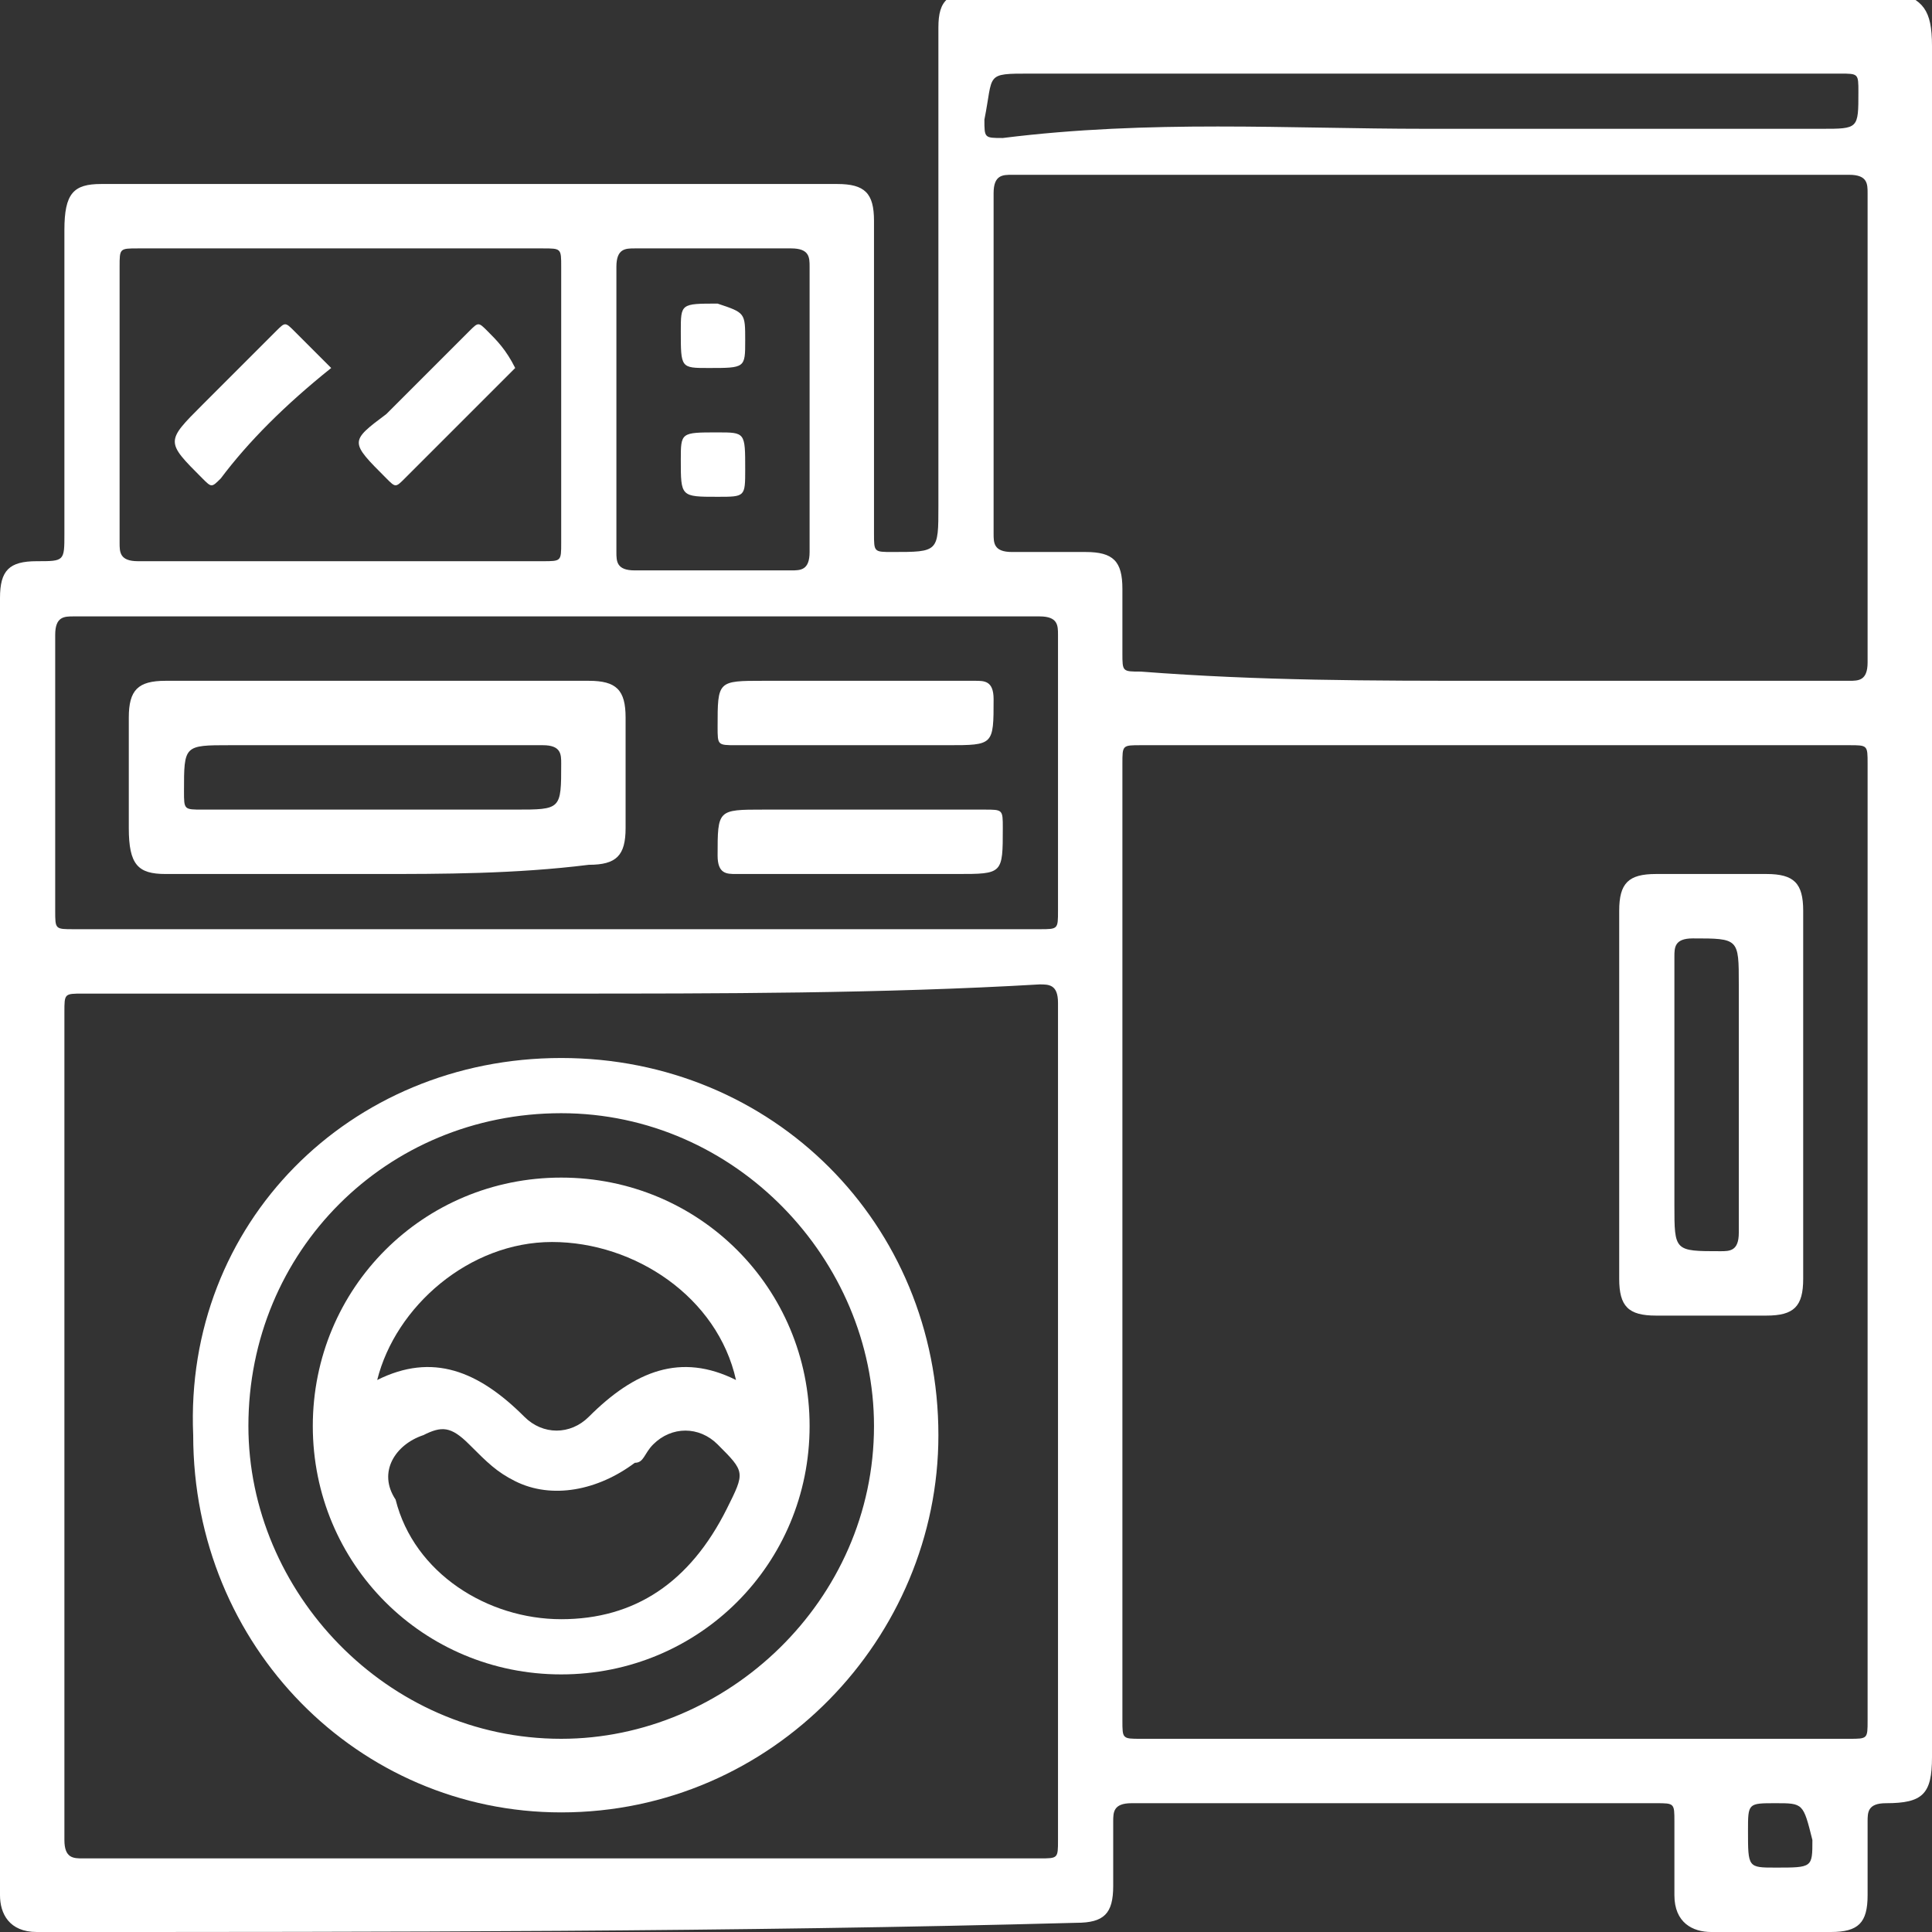
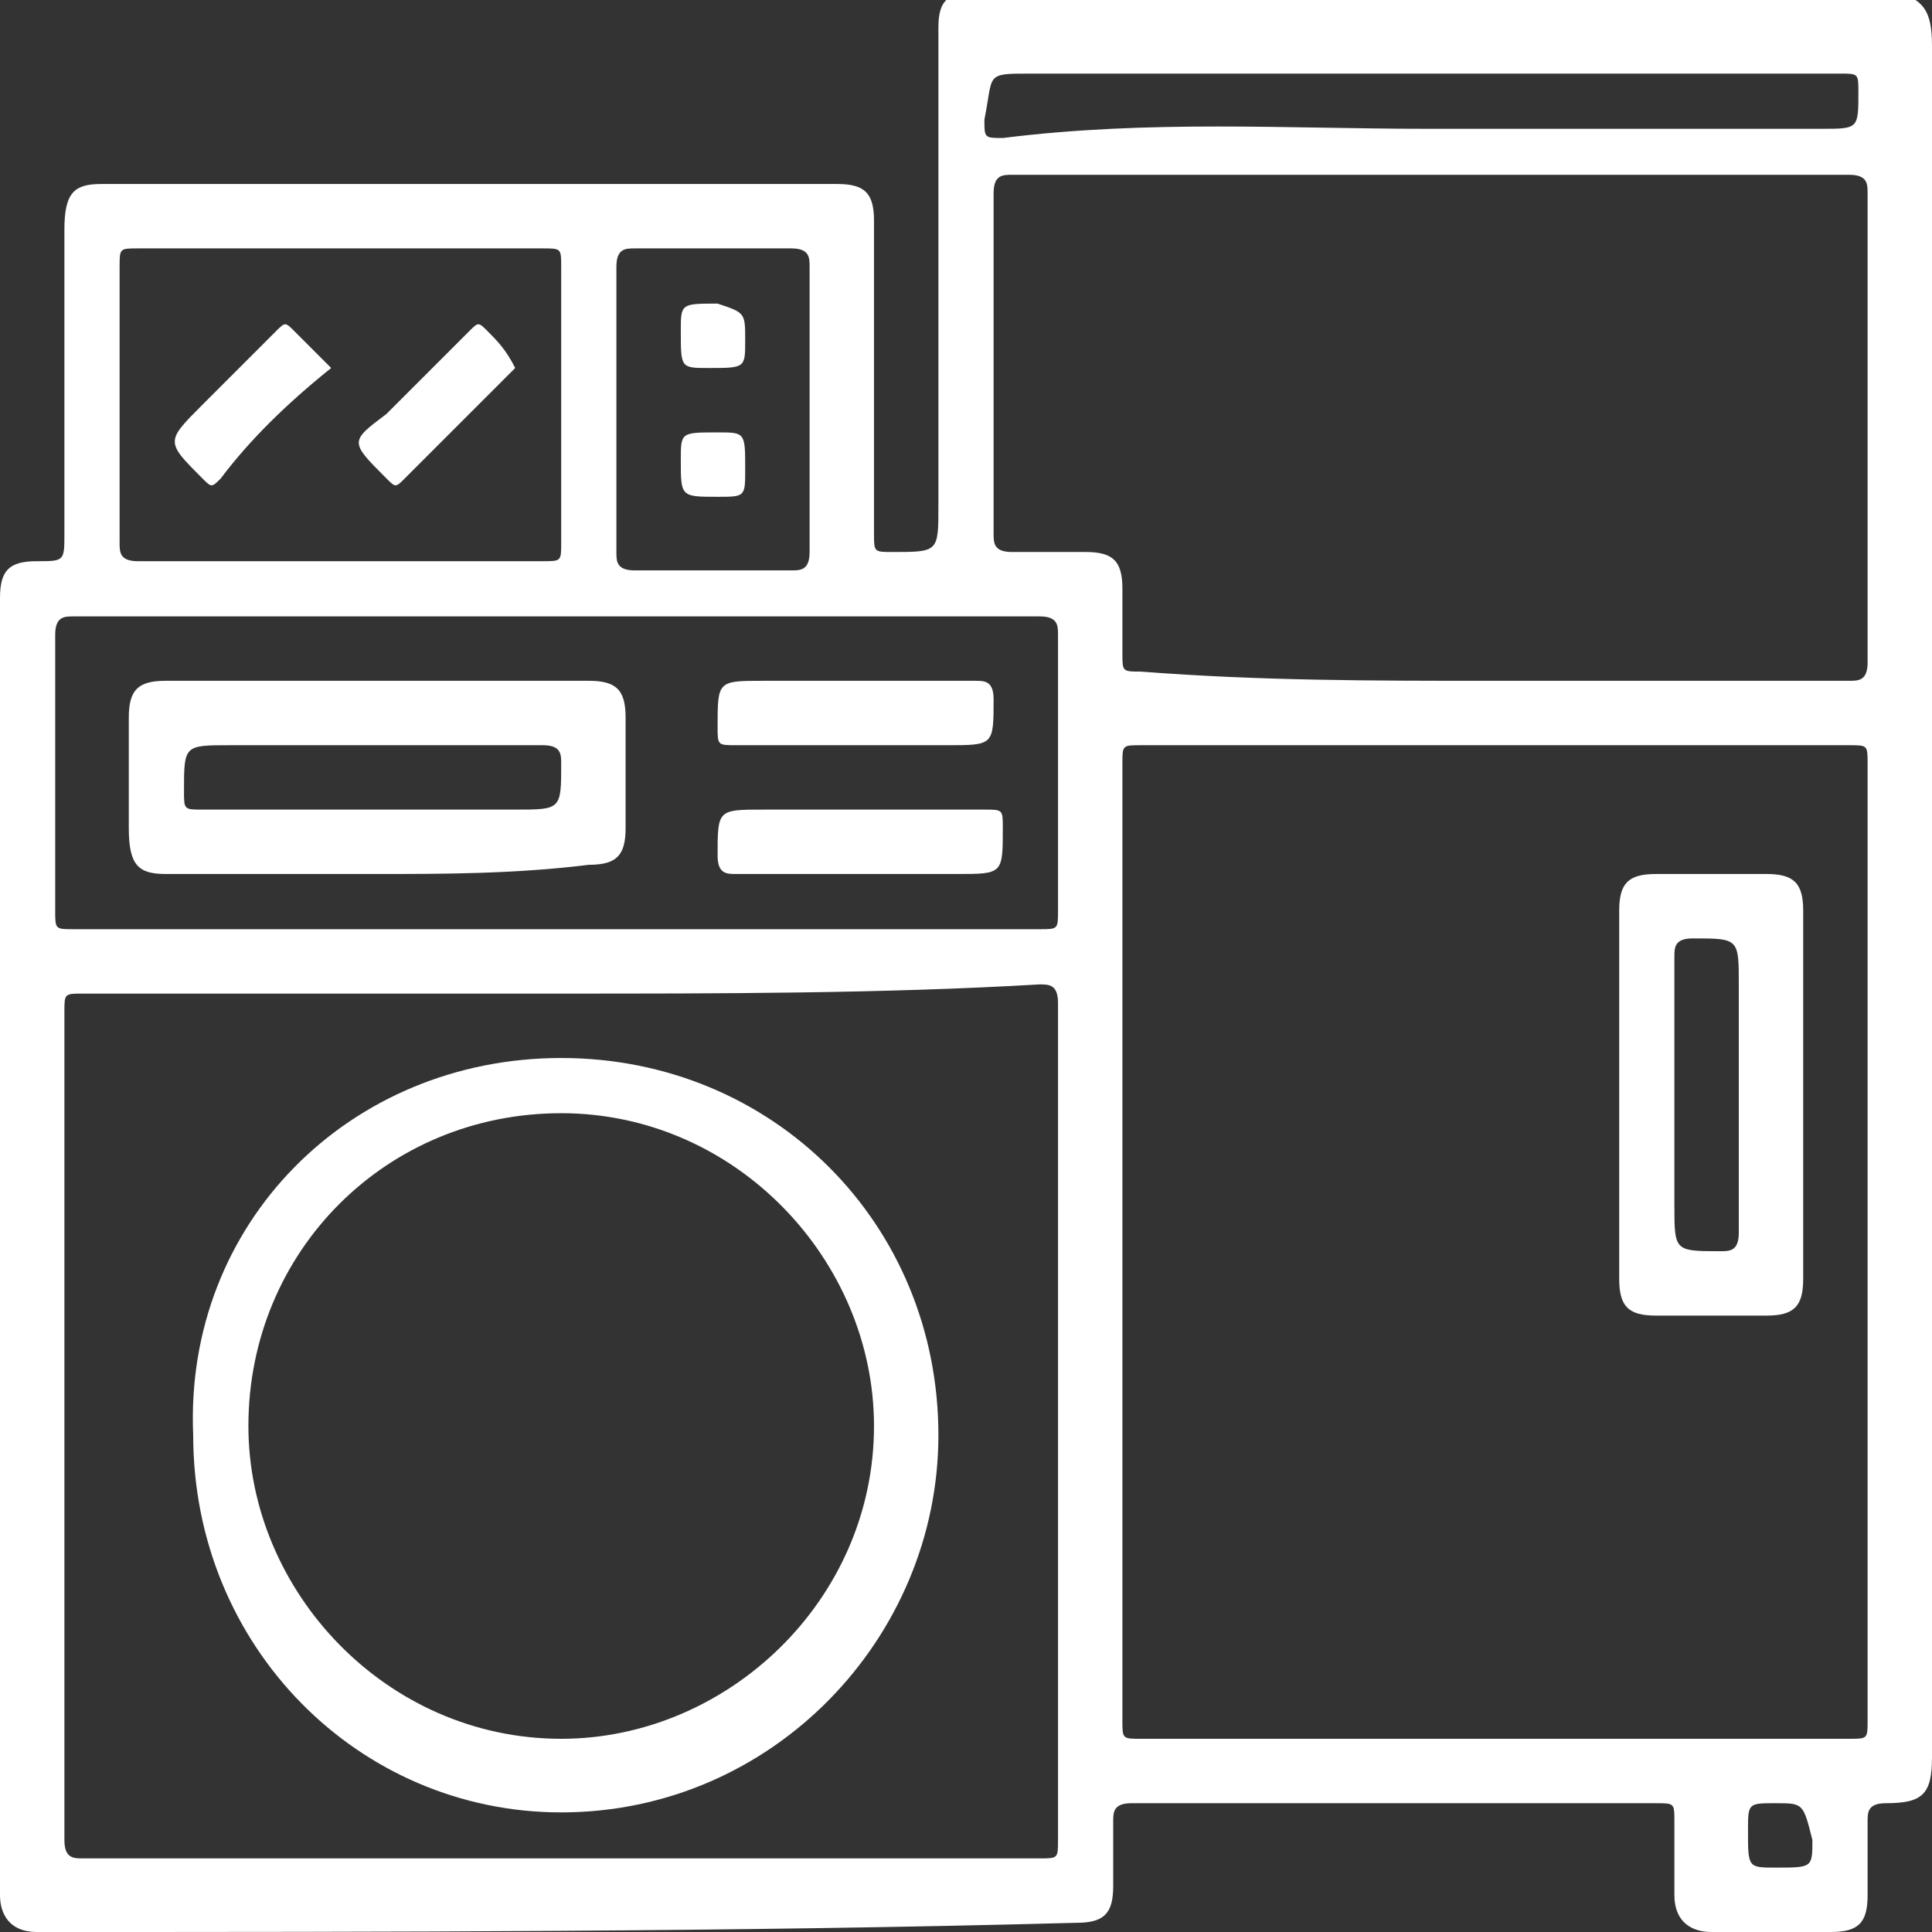
<svg xmlns="http://www.w3.org/2000/svg" version="1.1" id="Layer_1" x="0px" y="0px" viewBox="0 0 21 21" style="enable-background:new 0 0 21 21;" xml:space="preserve">
  <rect x="0" y="0" width="21" height="21" fill="#333333" stroke="none" />
  <style type="text/css">
	.st0{fill:#FFFFFF;}
</style>
  <g>
    <path class="st0" d="M21,9.8c0,3.1,0,6.2,0,9.3c0,0.4-0.1,0.5-0.5,0.5c-0.2,0-0.2,0.1-0.2,0.2c0,0.3,0,0.5,0,0.8   c0,0.3-0.1,0.4-0.4,0.4c-0.4,0-0.9,0-1.3,0c-0.2,0-0.4-0.1-0.4-0.4c0-0.3,0-0.5,0-0.8c0-0.2,0-0.2-0.2-0.2c-1.6,0-3.3,0-4.9,0   c-0.3,0-0.5,0-0.8,0c-0.2,0-0.2,0.1-0.2,0.2c0,0.2,0,0.5,0,0.7c0,0.3-0.1,0.4-0.4,0.4C8,21,4.2,21,0.4,21C0.1,21,0,20.8,0,20.6   c0-4.7,0-9.4,0-14.1c0-0.3,0.1-0.4,0.4-0.4c0.3,0,0.3,0,0.3-0.3c0-1.1,0-2.2,0-3.3C0.7,2.1,0.8,2,1.1,2c2.7,0,5.3,0,8,0   c0.3,0,0.4,0.1,0.4,0.4c0,1.1,0,2.3,0,3.4c0,0.2,0,0.2,0.2,0.2c0.5,0,0.5,0,0.5-0.5c0-1.7,0-3.4,0-5.2c0-0.3,0.1-0.4,0.5-0.4   c3.3,0,6.6,0,9.9,0C20.9,0,21,0.1,21,0.5C21,3.6,21,6.7,21,9.8z M12.2,13.5c0,1.7,0,3.5,0,5.2c0,0.2,0,0.2,0.2,0.2   c2.6,0,5.1,0,7.7,0c0.2,0,0.2,0,0.2-0.2c0-3.5,0-6.9,0-10.4c0-0.2,0-0.2-0.2-0.2c-2.6,0-5.1,0-7.7,0c-0.2,0-0.2,0-0.2,0.2   C12.2,10,12.2,11.8,12.2,13.5z M6.1,10.8c-1.7,0-3.5,0-5.2,0c-0.2,0-0.2,0-0.2,0.2c0,3,0,6,0,9c0,0.2,0.1,0.2,0.2,0.2   c3.5,0,6.9,0,10.4,0c0.2,0,0.2,0,0.2-0.2c0-3,0-6,0-9.1c0-0.2-0.1-0.2-0.2-0.2C9.6,10.8,7.8,10.8,6.1,10.8z M16.2,7.4   c1.3,0,2.6,0,3.9,0c0.1,0,0.2,0,0.2-0.2c0-1.7,0-3.4,0-5.1c0-0.1,0-0.2-0.2-0.2c-3,0-6.1,0-9.1,0c-0.1,0-0.2,0-0.2,0.2   c0,1.2,0,2.5,0,3.7c0,0.1,0,0.2,0.2,0.2c0.3,0,0.5,0,0.8,0c0.3,0,0.4,0.1,0.4,0.4c0,0.2,0,0.5,0,0.7c0,0.2,0,0.2,0.2,0.2   C13.7,7.4,14.9,7.4,16.2,7.4z M6.1,10.1c1.7,0,3.5,0,5.2,0c0.2,0,0.2,0,0.2-0.2c0-1,0-2,0-3c0-0.1,0-0.2-0.2-0.2c-3.5,0-7,0-10.5,0   c-0.1,0-0.2,0-0.2,0.2c0,1,0,2,0,3c0,0.2,0,0.2,0.2,0.2C2.6,10.1,4.3,10.1,6.1,10.1z M3.7,2.7c-0.7,0-1.5,0-2.2,0   c-0.2,0-0.2,0-0.2,0.2c0,1,0,2,0,3c0,0.1,0,0.2,0.2,0.2c1.5,0,2.9,0,4.4,0c0.2,0,0.2,0,0.2-0.2c0-1,0-2,0-3c0-0.2,0-0.2-0.2-0.2   C5.2,2.7,4.5,2.7,3.7,2.7z M15.5,1.4c1.4,0,2.9,0,4.3,0c0.4,0,0.4,0,0.4-0.4c0-0.2,0-0.2-0.2-0.2c-2.9,0-5.9,0-8.8,0   c-0.5,0-0.4,0-0.5,0.5c0,0.2,0,0.2,0.2,0.2C12.5,1.3,14,1.4,15.5,1.4z M8.8,4.4c0-0.5,0-1,0-1.5c0-0.1,0-0.2-0.2-0.2   c-0.6,0-1.2,0-1.7,0c-0.1,0-0.2,0-0.2,0.2c0,1,0,2,0,3.1c0,0.1,0,0.2,0.2,0.2c0.6,0,1.1,0,1.7,0c0.1,0,0.2,0,0.2-0.2   C8.8,5.4,8.8,4.9,8.8,4.4z M19.3,19.6c-0.3,0-0.3,0-0.3,0.3c0,0.4,0,0.4,0.3,0.4c0.4,0,0.4,0,0.4-0.3   C19.6,19.6,19.6,19.6,19.3,19.6z" />
    <path class="st0" d="M17.6,11.8c0-0.6,0-1.3,0-1.9c0-0.3,0.1-0.4,0.4-0.4c0.4,0,0.8,0,1.2,0c0.3,0,0.4,0.1,0.4,0.4c0,1.3,0,2.6,0,4   c0,0.3-0.1,0.4-0.4,0.4c-0.4,0-0.8,0-1.2,0c-0.3,0-0.4-0.1-0.4-0.4C17.6,13.1,17.6,12.5,17.6,11.8z M18.9,11.9c0-0.4,0-0.8,0-1.2   c0-0.5,0-0.5-0.5-0.5c-0.2,0-0.2,0.1-0.2,0.2c0,0.9,0,1.8,0,2.7c0,0.5,0,0.5,0.5,0.5c0.1,0,0.2,0,0.2-0.2   C18.9,12.8,18.9,12.4,18.9,11.9z" />
    <path class="st0" d="M6.1,11.5c2.3,0,4.1,1.8,4.1,4.1c0,2.2-1.8,4.1-4.1,4.1c-2.2,0-4-1.8-4-4.1C2,13.3,3.8,11.5,6.1,11.5z    M9.5,15.5c0-1.8-1.5-3.4-3.4-3.4c-1.9,0-3.4,1.5-3.4,3.4c0,1.8,1.5,3.4,3.4,3.4C7.9,18.9,9.5,17.4,9.5,15.5z" />
    <path class="st0" d="M4.1,9.5c-0.8,0-1.5,0-2.3,0C1.5,9.5,1.4,9.4,1.4,9c0-0.4,0-0.8,0-1.2c0-0.3,0.1-0.4,0.4-0.4   c1.5,0,3.1,0,4.6,0c0.3,0,0.4,0.1,0.4,0.4c0,0.4,0,0.8,0,1.2c0,0.3-0.1,0.4-0.4,0.4C5.6,9.5,4.8,9.5,4.1,9.5z M4.1,8.1   c-0.5,0-1.1,0-1.6,0C2,8.1,2,8.1,2,8.6c0,0.2,0,0.2,0.2,0.2c1.1,0,2.2,0,3.4,0c0.5,0,0.5,0,0.5-0.5c0-0.1,0-0.2-0.2-0.2   C5.3,8.1,4.7,8.1,4.1,8.1z" />
    <path class="st0" d="M9.3,7.4c0.4,0,0.9,0,1.3,0c0.1,0,0.2,0,0.2,0.2c0,0.5,0,0.5-0.5,0.5c-0.8,0-1.6,0-2.3,0c-0.2,0-0.2,0-0.2-0.2   c0-0.5,0-0.5,0.5-0.5C8.6,7.4,9,7.4,9.3,7.4z" />
    <path class="st0" d="M9.3,9.5c-0.4,0-0.9,0-1.3,0c-0.1,0-0.2,0-0.2-0.2c0-0.5,0-0.5,0.5-0.5c0.8,0,1.6,0,2.4,0c0.2,0,0.2,0,0.2,0.2   c0,0.5,0,0.5-0.5,0.5C10,9.5,9.6,9.5,9.3,9.5z" />
    <path class="st0" d="M3.6,4C3.6,4,3.6,4,3.6,4C3.1,4.4,2.7,4.8,2.4,5.2c-0.1,0.1-0.1,0.1-0.2,0c-0.4-0.4-0.4-0.4,0-0.8   C2.4,4.2,2.7,3.9,3,3.6c0.1-0.1,0.1-0.1,0.2,0C3.3,3.7,3.4,3.8,3.6,4C3.6,3.9,3.6,3.9,3.6,4z" />
    <path class="st0" d="M5.6,4c0,0-0.1,0.1-0.1,0.1C5.2,4.4,4.8,4.8,4.4,5.2c-0.1,0.1-0.1,0.1-0.2,0c-0.4-0.4-0.4-0.4,0-0.7   c0.3-0.3,0.6-0.6,0.9-0.9c0.1-0.1,0.1-0.1,0.2,0C5.4,3.7,5.5,3.8,5.6,4C5.6,3.9,5.6,3.9,5.6,4z" />
    <path class="st0" d="M8.1,3.7c0,0.3,0,0.3-0.4,0.3c-0.3,0-0.3,0-0.3-0.4c0-0.3,0-0.3,0.4-0.3C8.1,3.4,8.1,3.4,8.1,3.7z" />
    <path class="st0" d="M7.8,4.7c0.3,0,0.3,0,0.3,0.4c0,0.3,0,0.3-0.3,0.3c-0.4,0-0.4,0-0.4-0.4C7.4,4.7,7.4,4.7,7.8,4.7z" />
-     <path class="st0" d="M6.1,12.8c1.5,0,2.7,1.2,2.7,2.7c0,1.5-1.2,2.7-2.7,2.7c-1.5,0-2.7-1.2-2.7-2.7C3.4,14,4.6,12.8,6.1,12.8z    M6.1,17.6c0.8,0,1.4-0.4,1.8-1.2C8.1,16,8.1,16,7.8,15.7c-0.2-0.2-0.5-0.2-0.7,0c-0.1,0.1-0.1,0.2-0.2,0.2   c-0.4,0.3-0.9,0.4-1.3,0.2c-0.2-0.1-0.3-0.2-0.5-0.4c-0.2-0.2-0.3-0.2-0.5-0.1c-0.3,0.1-0.5,0.4-0.3,0.7   C4.5,17.1,5.3,17.6,6.1,17.6z M8,15c-0.2-0.9-1.1-1.5-2-1.5c-0.9,0-1.7,0.7-1.9,1.5c0.6-0.3,1.1-0.1,1.6,0.4c0.2,0.2,0.5,0.2,0.7,0   C6.9,14.9,7.4,14.7,8,15z" />
  </g>
</svg>